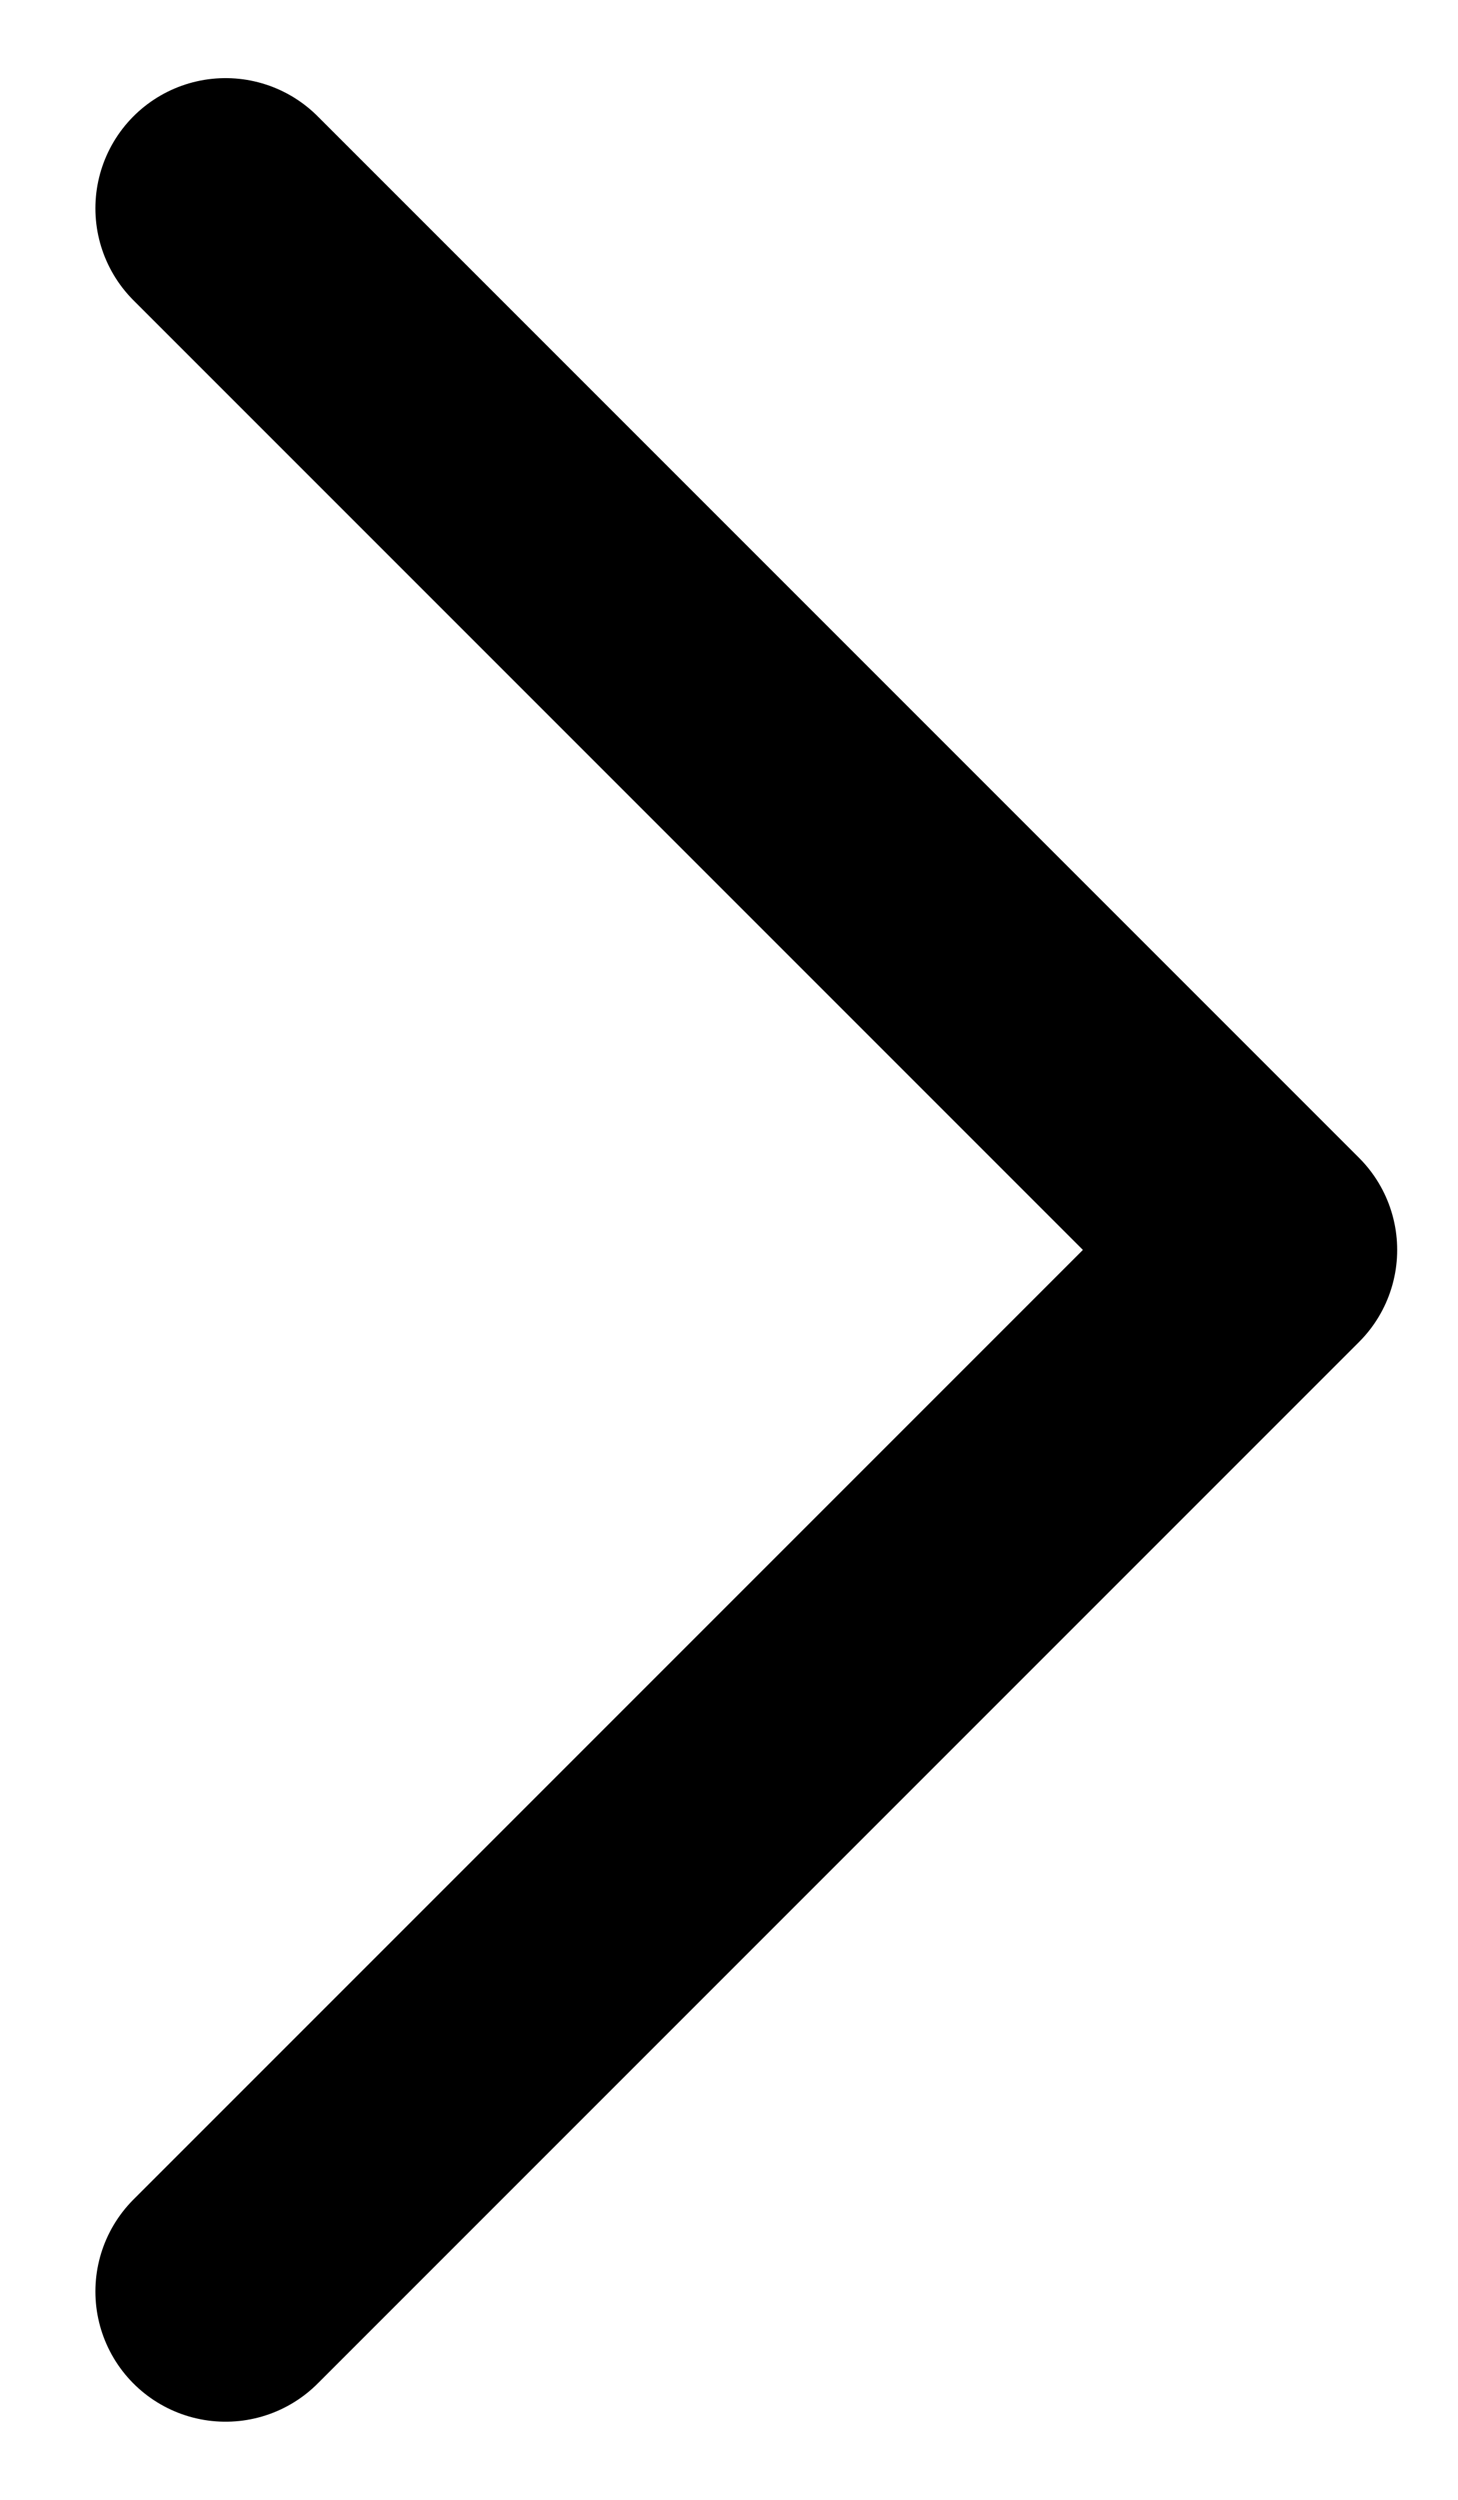
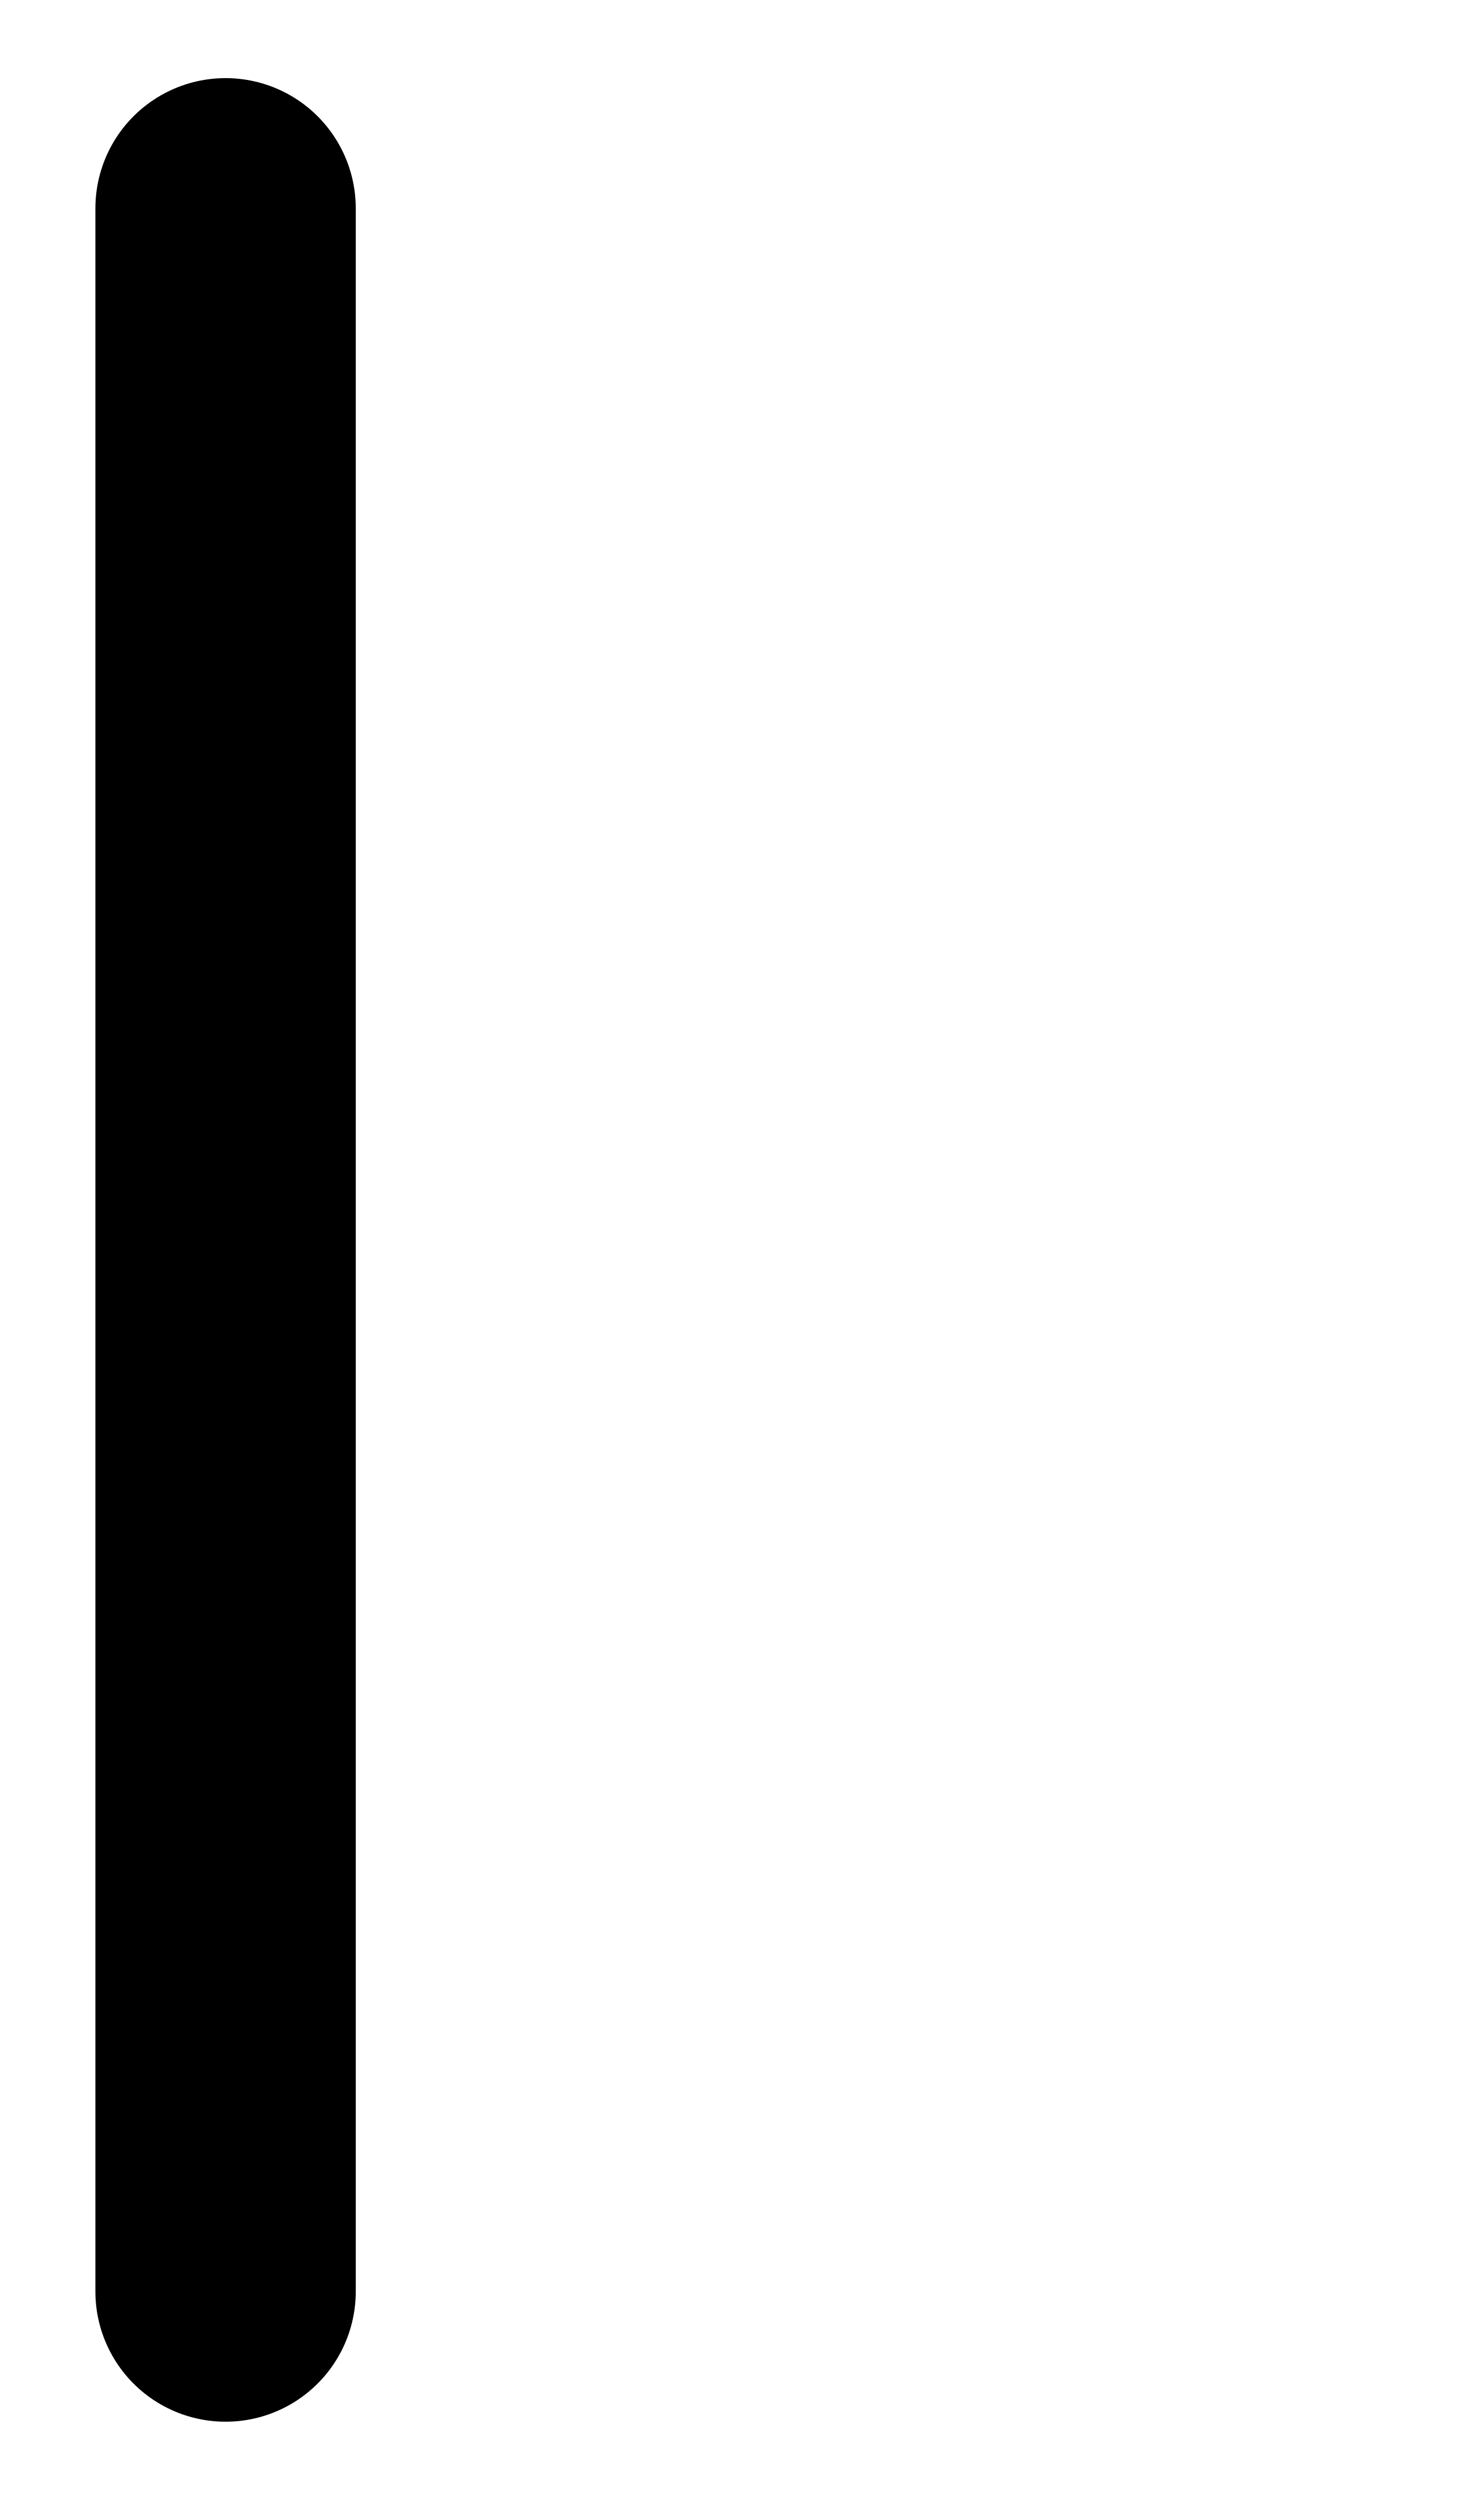
<svg xmlns="http://www.w3.org/2000/svg" width="14" height="24" viewBox="0 0 14 24" fill="none">
-   <path d="M2.166 2L12.166 12L2.166 22" stroke="black" stroke-width="2.5" stroke-linecap="round" stroke-linejoin="round" />
+   <path d="M2.166 2L2.166 22" stroke="black" stroke-width="2.5" stroke-linecap="round" stroke-linejoin="round" />
</svg>